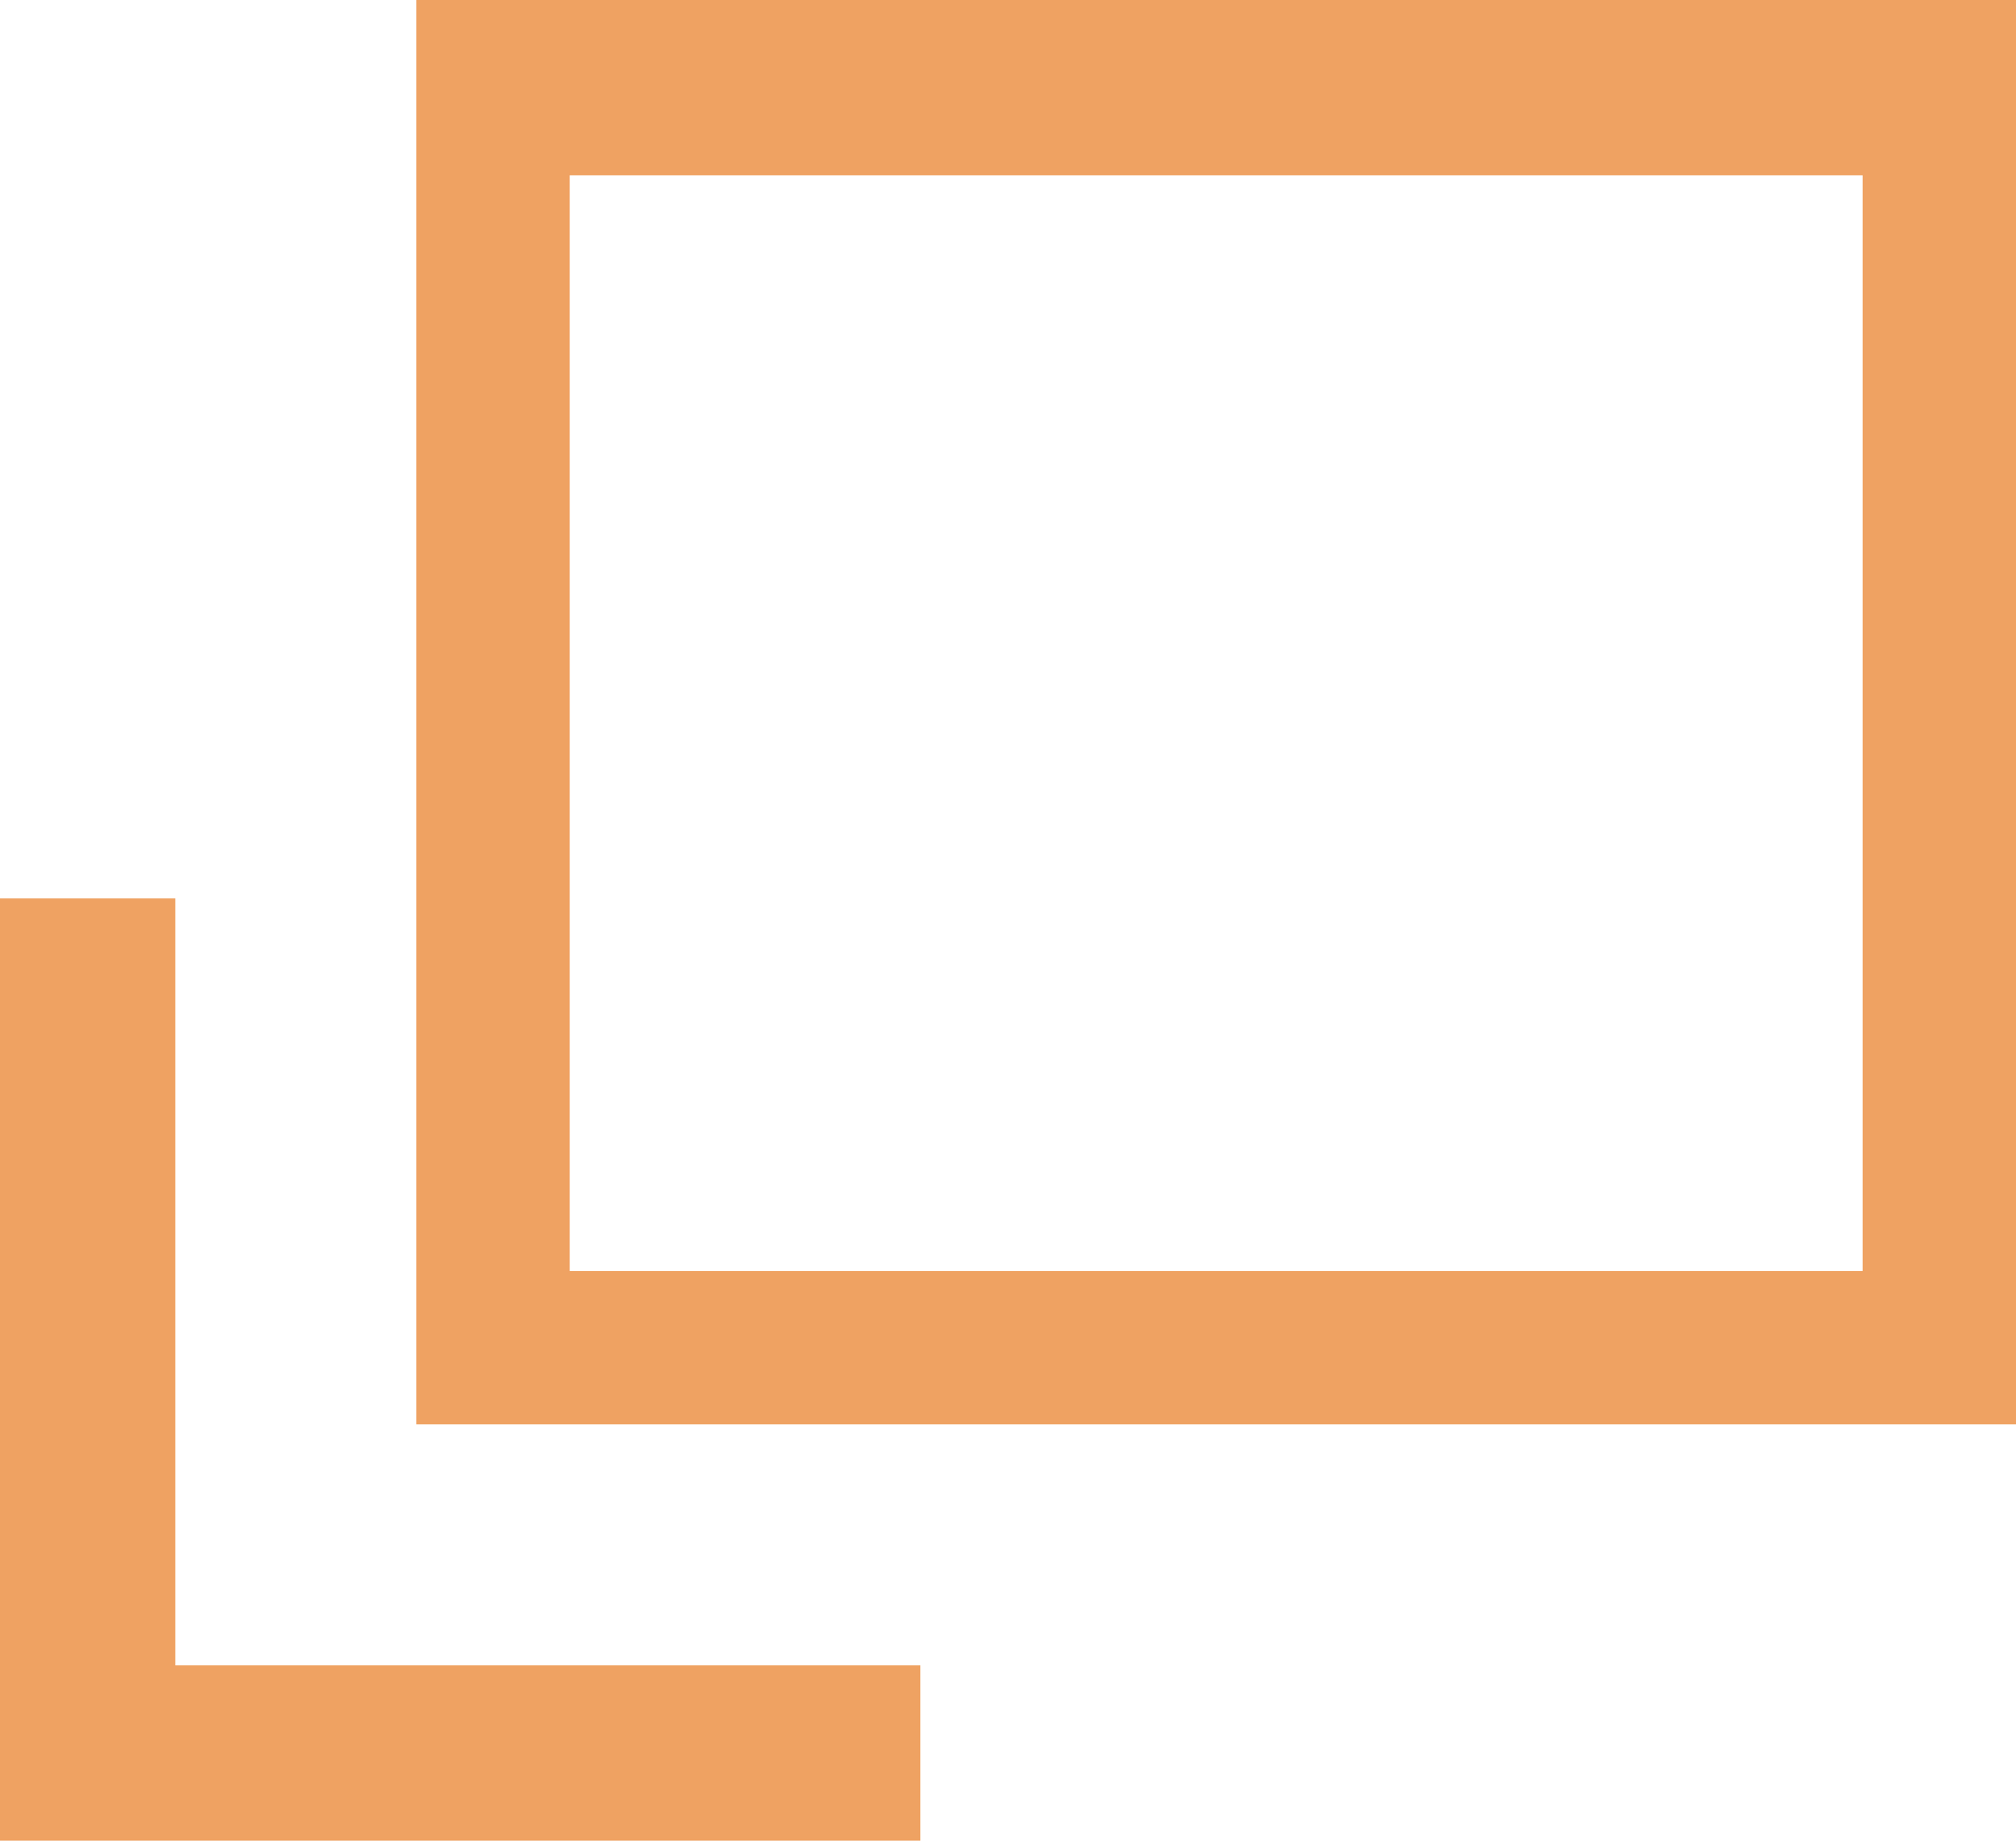
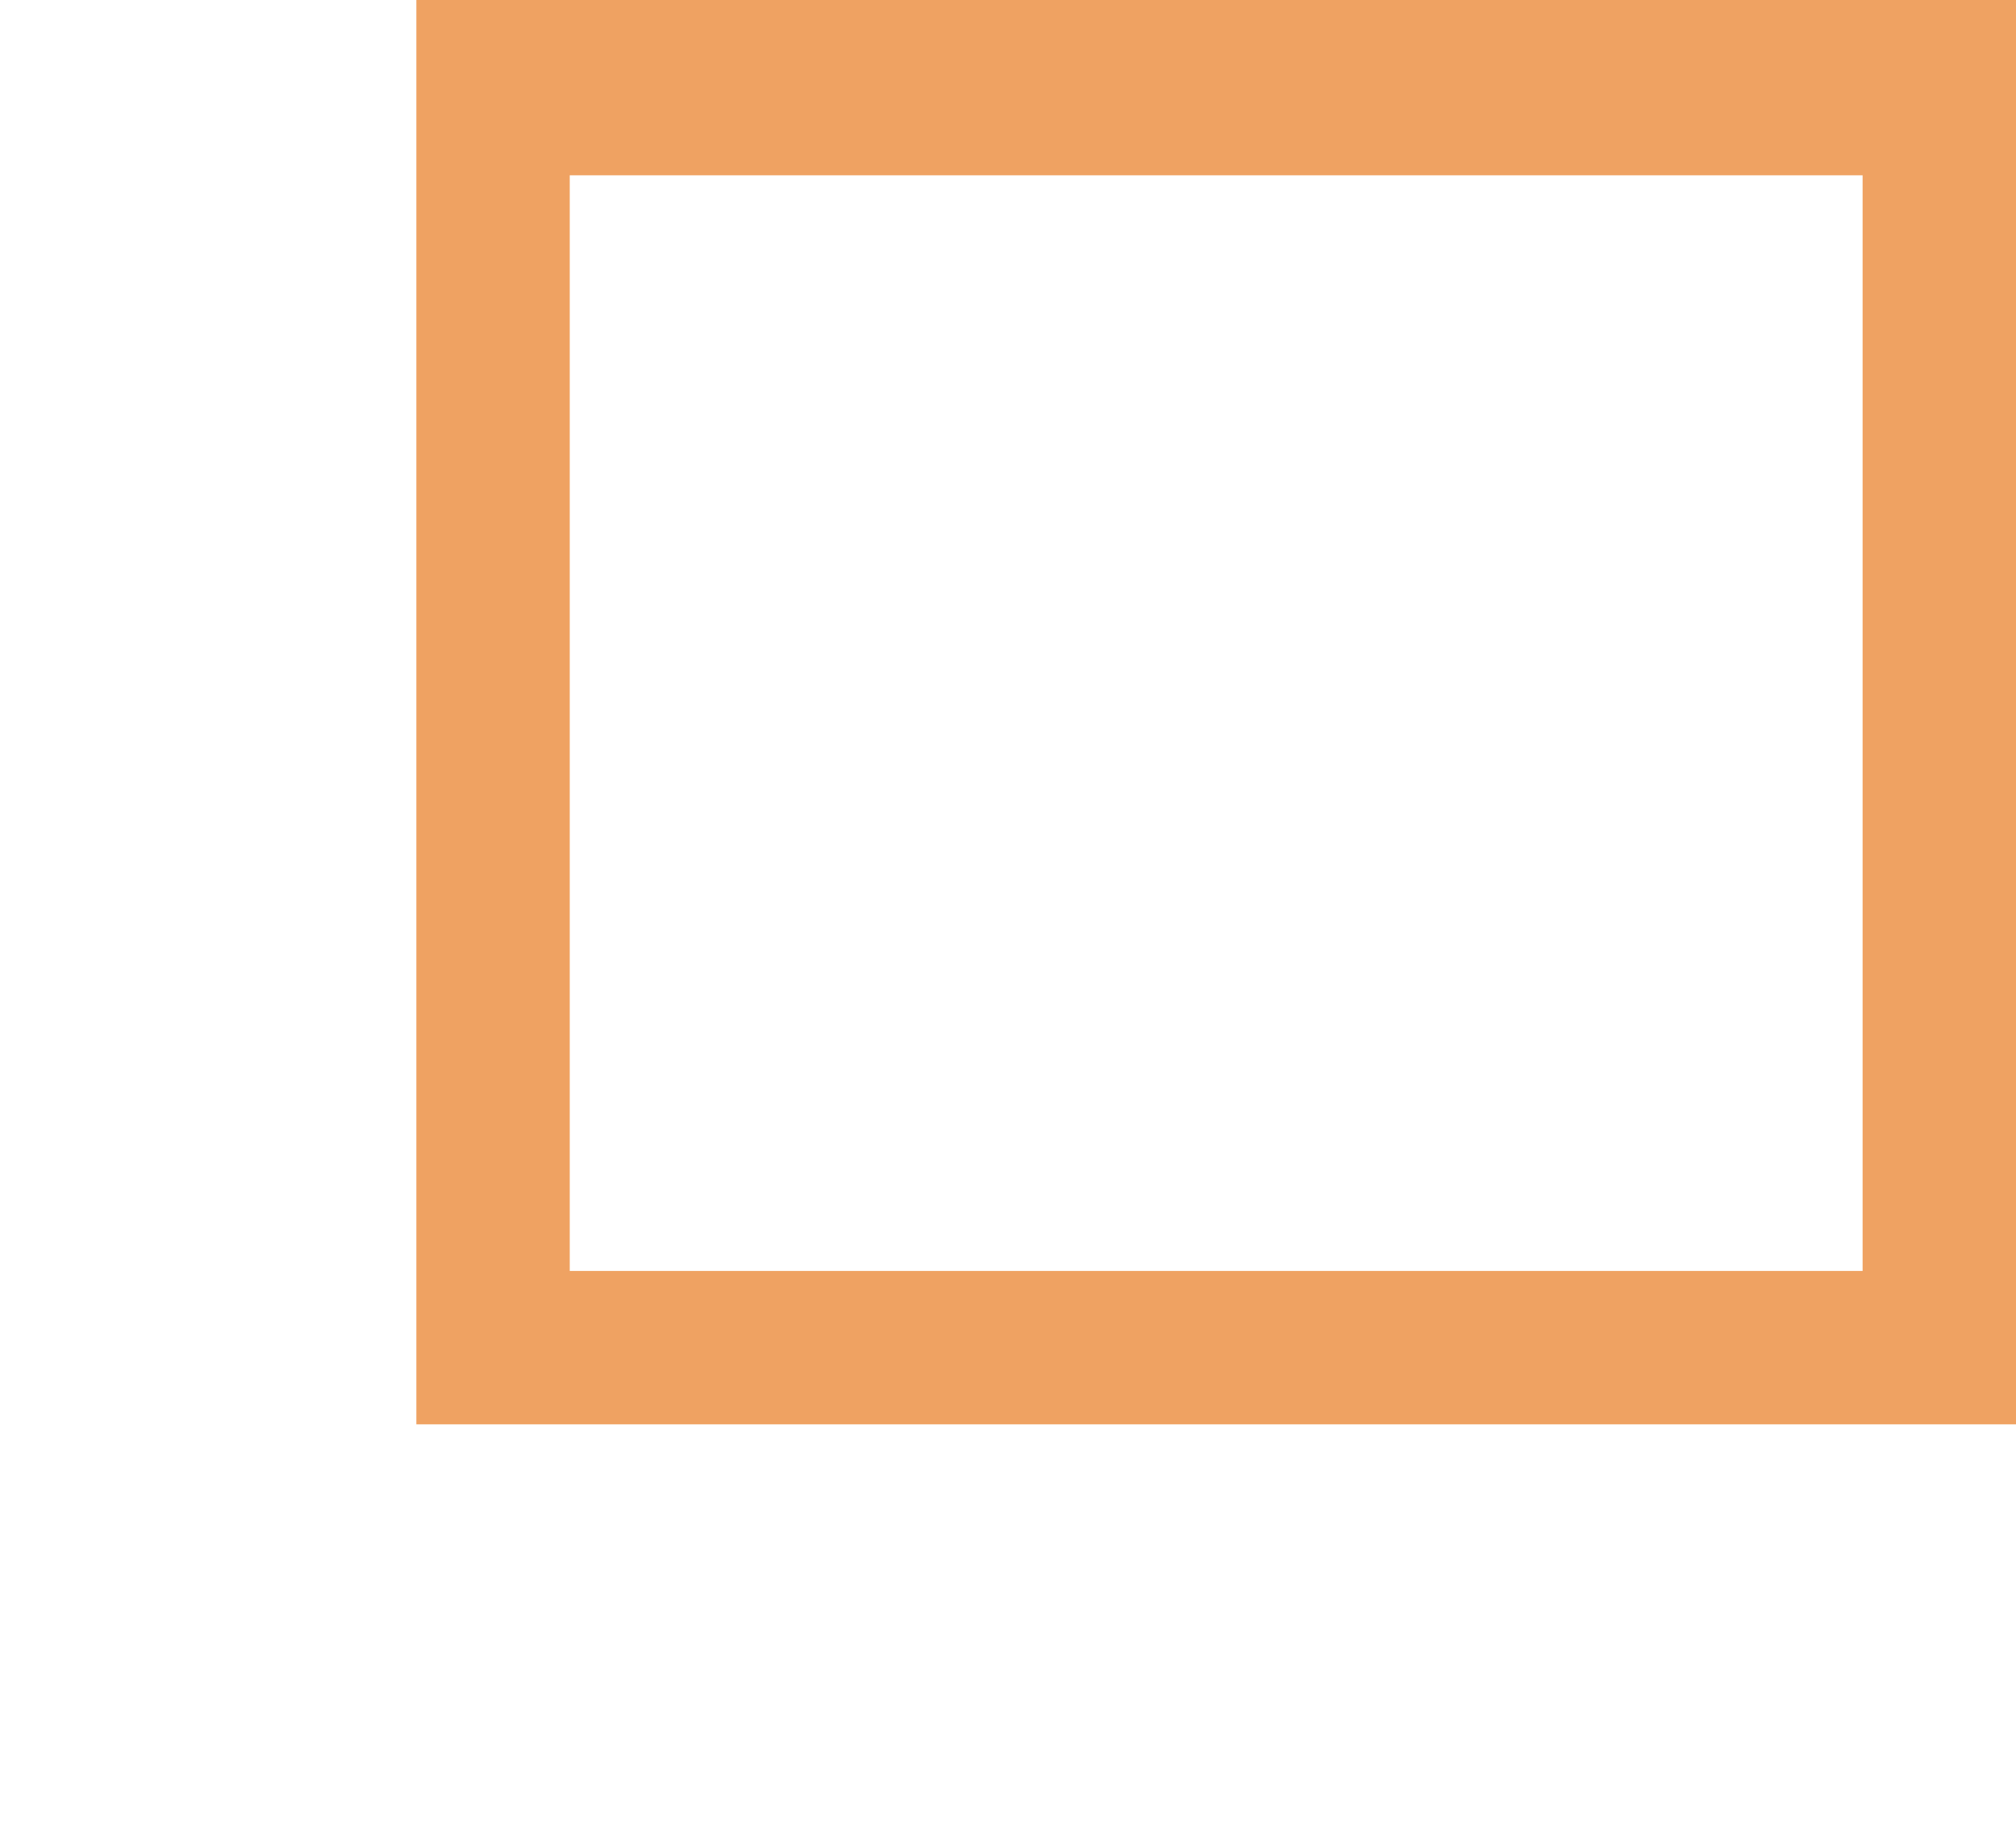
<svg xmlns="http://www.w3.org/2000/svg" version="1.1" viewBox="0 0 9.2 8.4">
  <defs>
    <style>
      .cls-1 {
        fill: none;
        stroke: #efa262;
        stroke-miterlimit: 10;
        stroke-width: .8px;
      }

      .cls-2 {
        fill: #efa262;
      }
    </style>
  </defs>
  <g>
    <g id="_レイヤー_2">
      <path class="cls-2" d="M8.5.8v5H2.6V.8h5.8M9.2,0H1.9v6.5h7.3V0h0Z" />
-       <polyline class="cls-1" points=".4 4.1 .4 8 4.2 8" />
    </g>
  </g>
</svg>